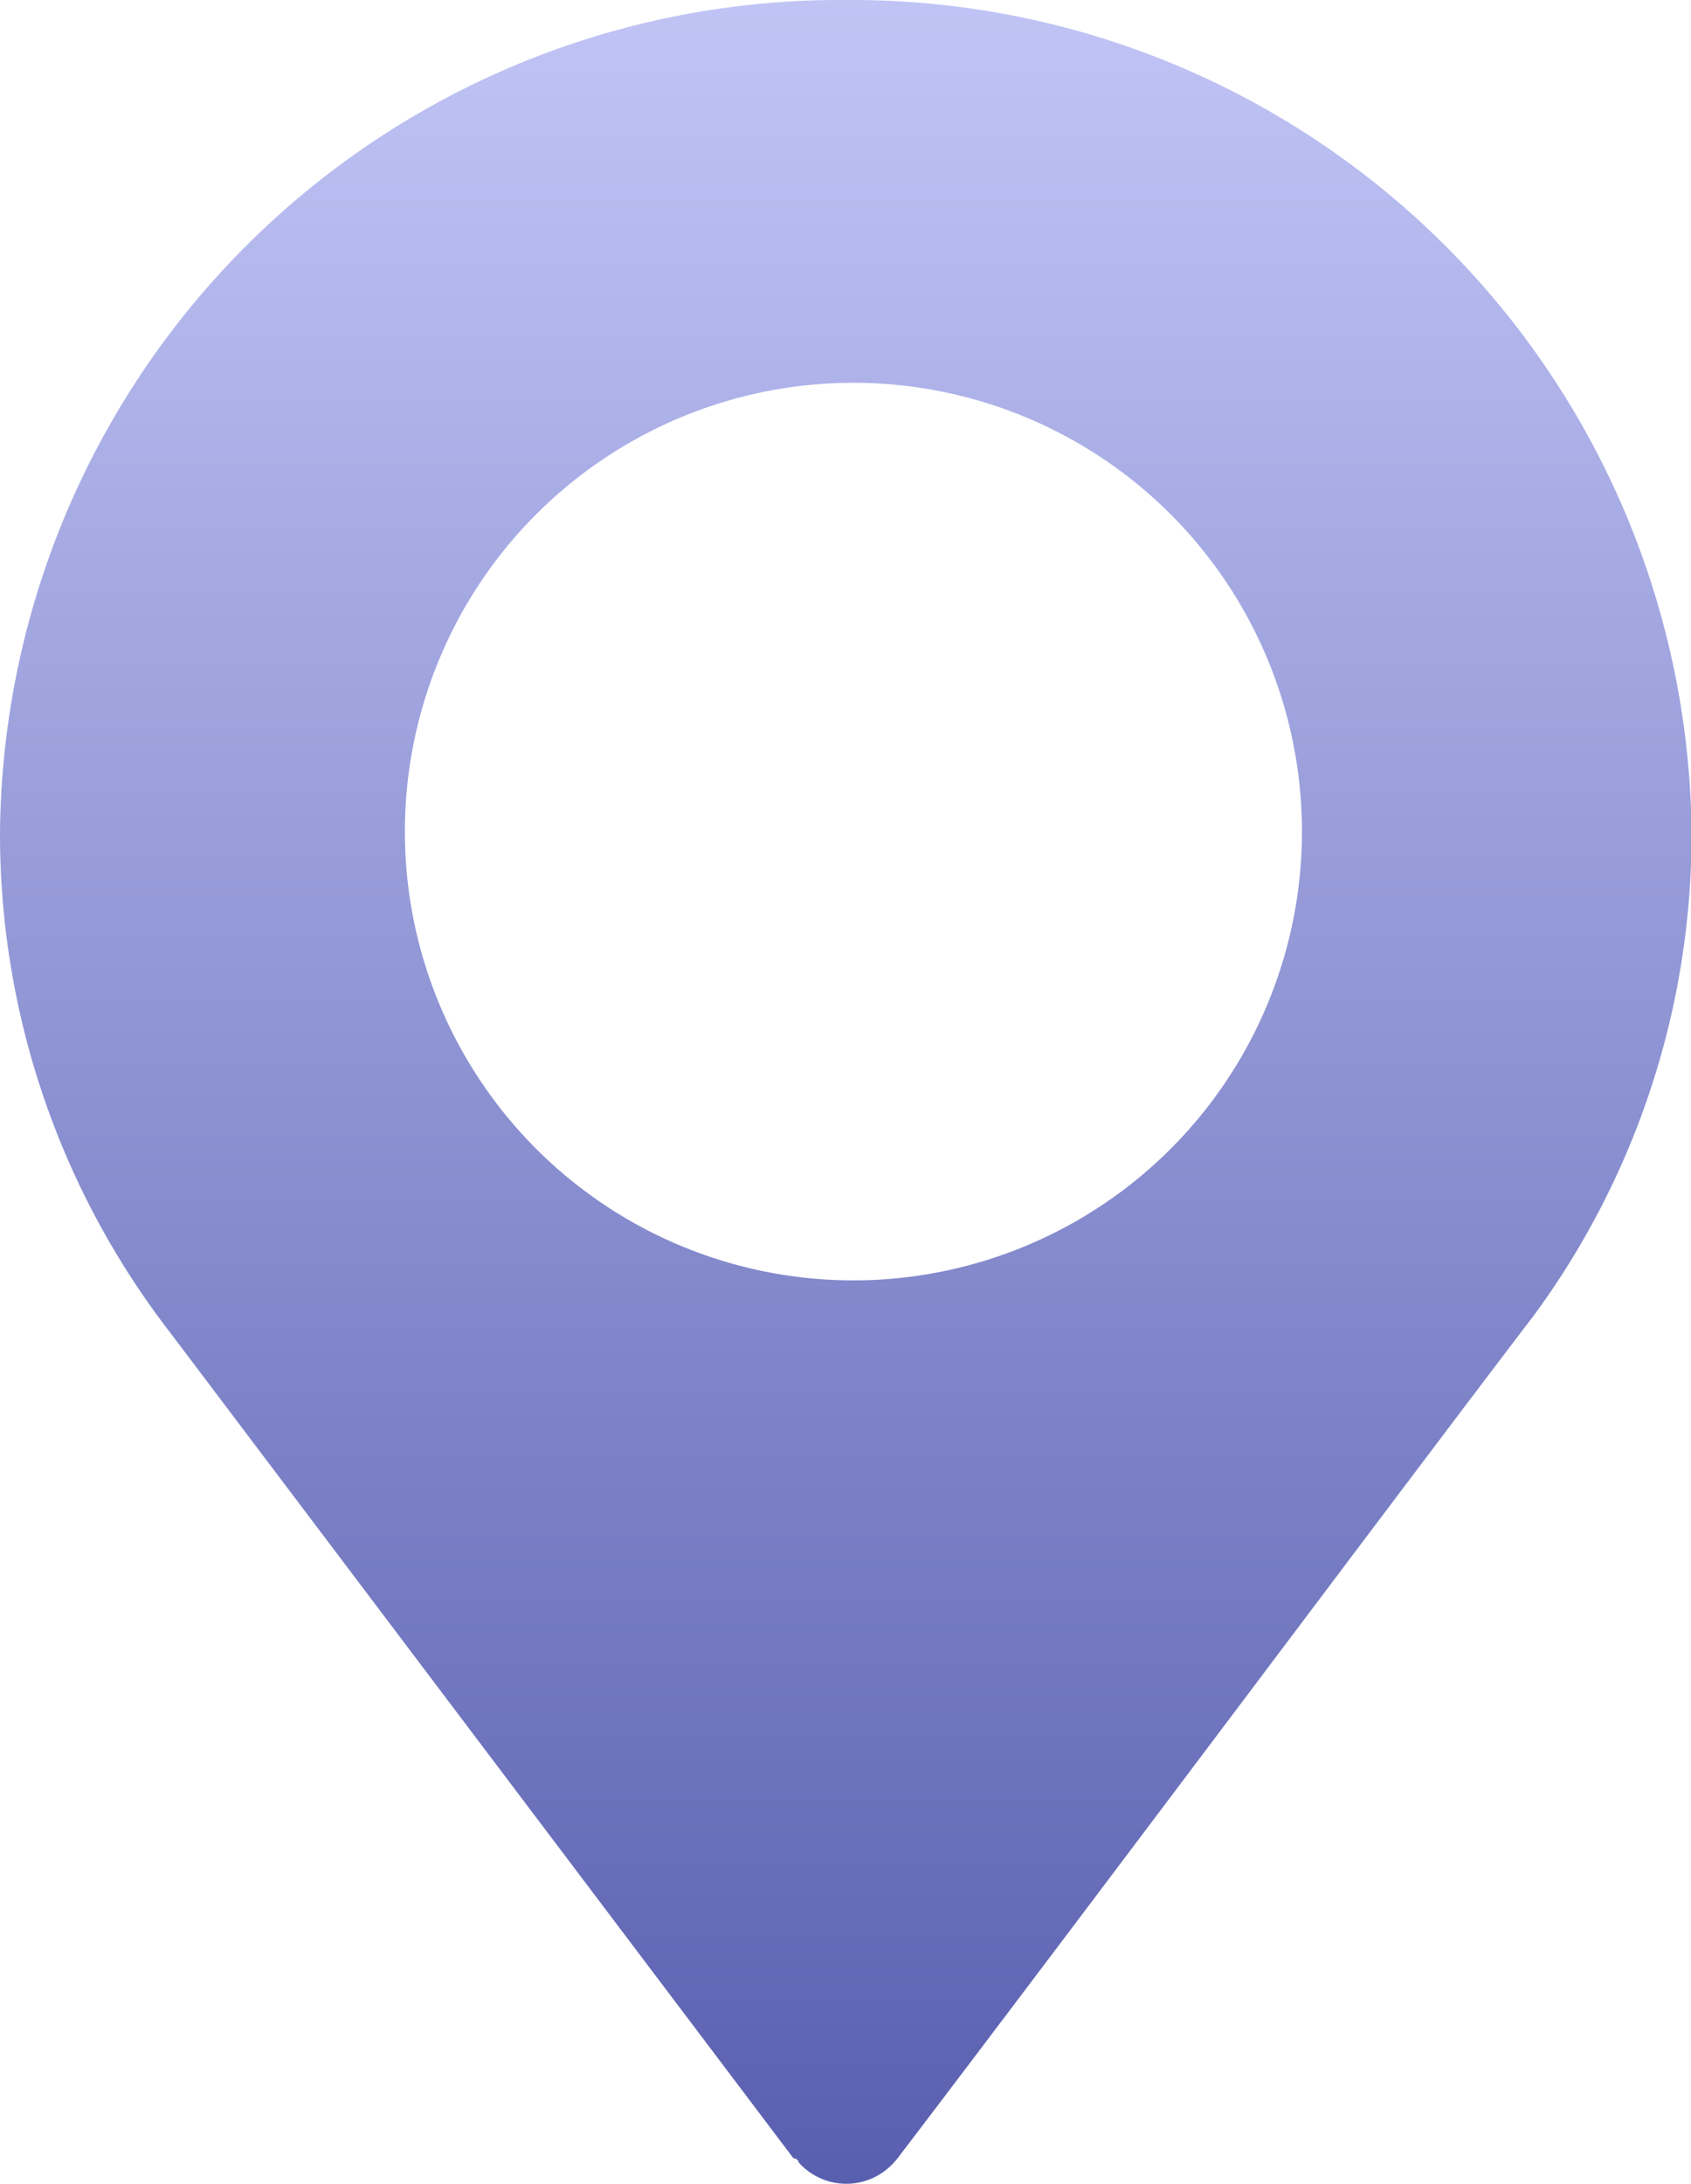
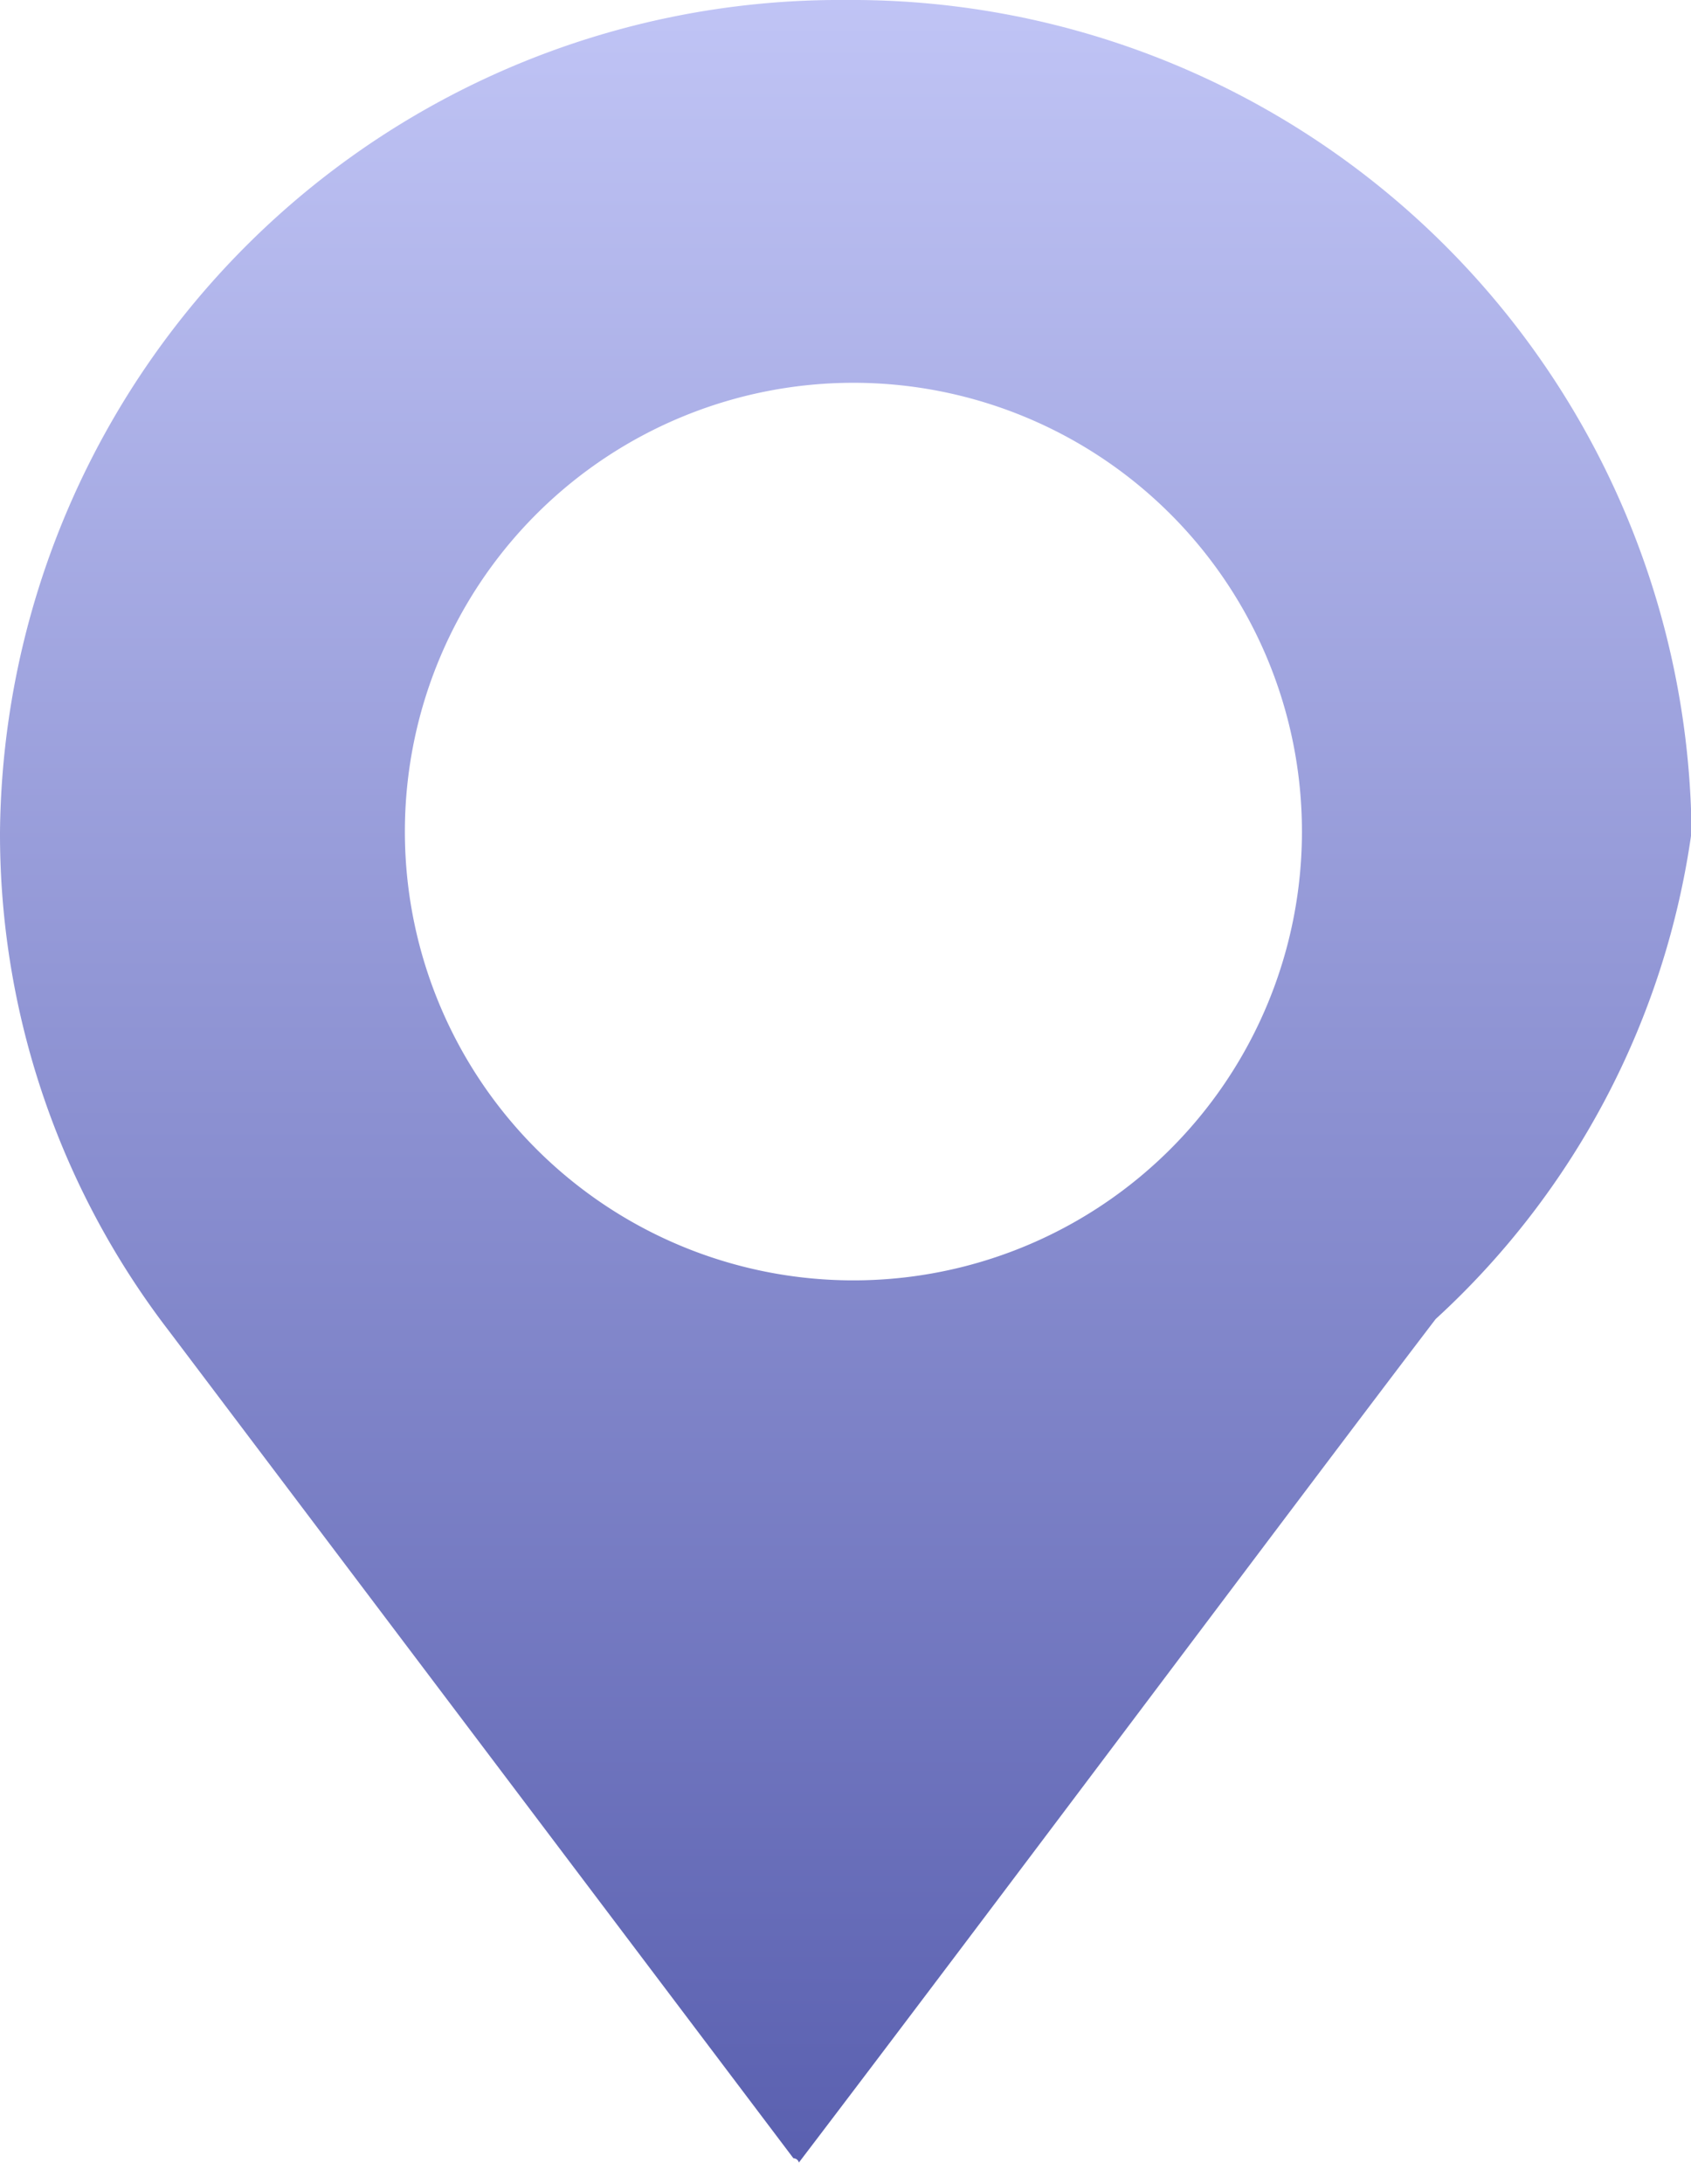
<svg xmlns="http://www.w3.org/2000/svg" id="b0b1721c-a3d2-40a0-bbf6-a3a42d06bb84" viewBox="0 0 30.99 40">
  <defs>
    <linearGradient id="ad165da3-3349-41cf-ab48-db6de354b435" x1="15.5" y1="42" x2="15.5" y2="2" gradientTransform="matrix(1, 0, 0, -1, 0, 42)" gradientUnits="userSpaceOnUse">
      <stop offset="0" stop-color="#c0c4f5" />
      <stop offset="1" stop-color="#595faf" />
    </linearGradient>
  </defs>
-   <path d="M15.5,0A15.39,15.39,0,0,0,0,15.24a14.93,14.93,0,0,0,3.09,9.13L14.54,39.53s.08,0,.1.08a1.17,1.17,0,0,0,1.65.09,1.29,1.29,0,0,0,.16-.17c3.3-4.33,9.34-12.4,11.67-15.45v0A14.87,14.87,0,0,0,31,15.24,15.39,15.39,0,0,0,15.5,0Zm0,23.45a8.22,8.22,0,1,1,8.36-8.22A8.22,8.22,0,0,1,15.5,23.45Z" style="fill:url(#ad165da3-3349-41cf-ab48-db6de354b435)" />
+   <path d="M15.5,0A15.39,15.39,0,0,0,0,15.24a14.93,14.93,0,0,0,3.09,9.13L14.54,39.53s.08,0,.1.08c3.3-4.33,9.34-12.4,11.67-15.45v0A14.87,14.87,0,0,0,31,15.24,15.39,15.39,0,0,0,15.5,0Zm0,23.45a8.22,8.22,0,1,1,8.36-8.22A8.22,8.22,0,0,1,15.5,23.45Z" style="fill:url(#ad165da3-3349-41cf-ab48-db6de354b435)" />
</svg>